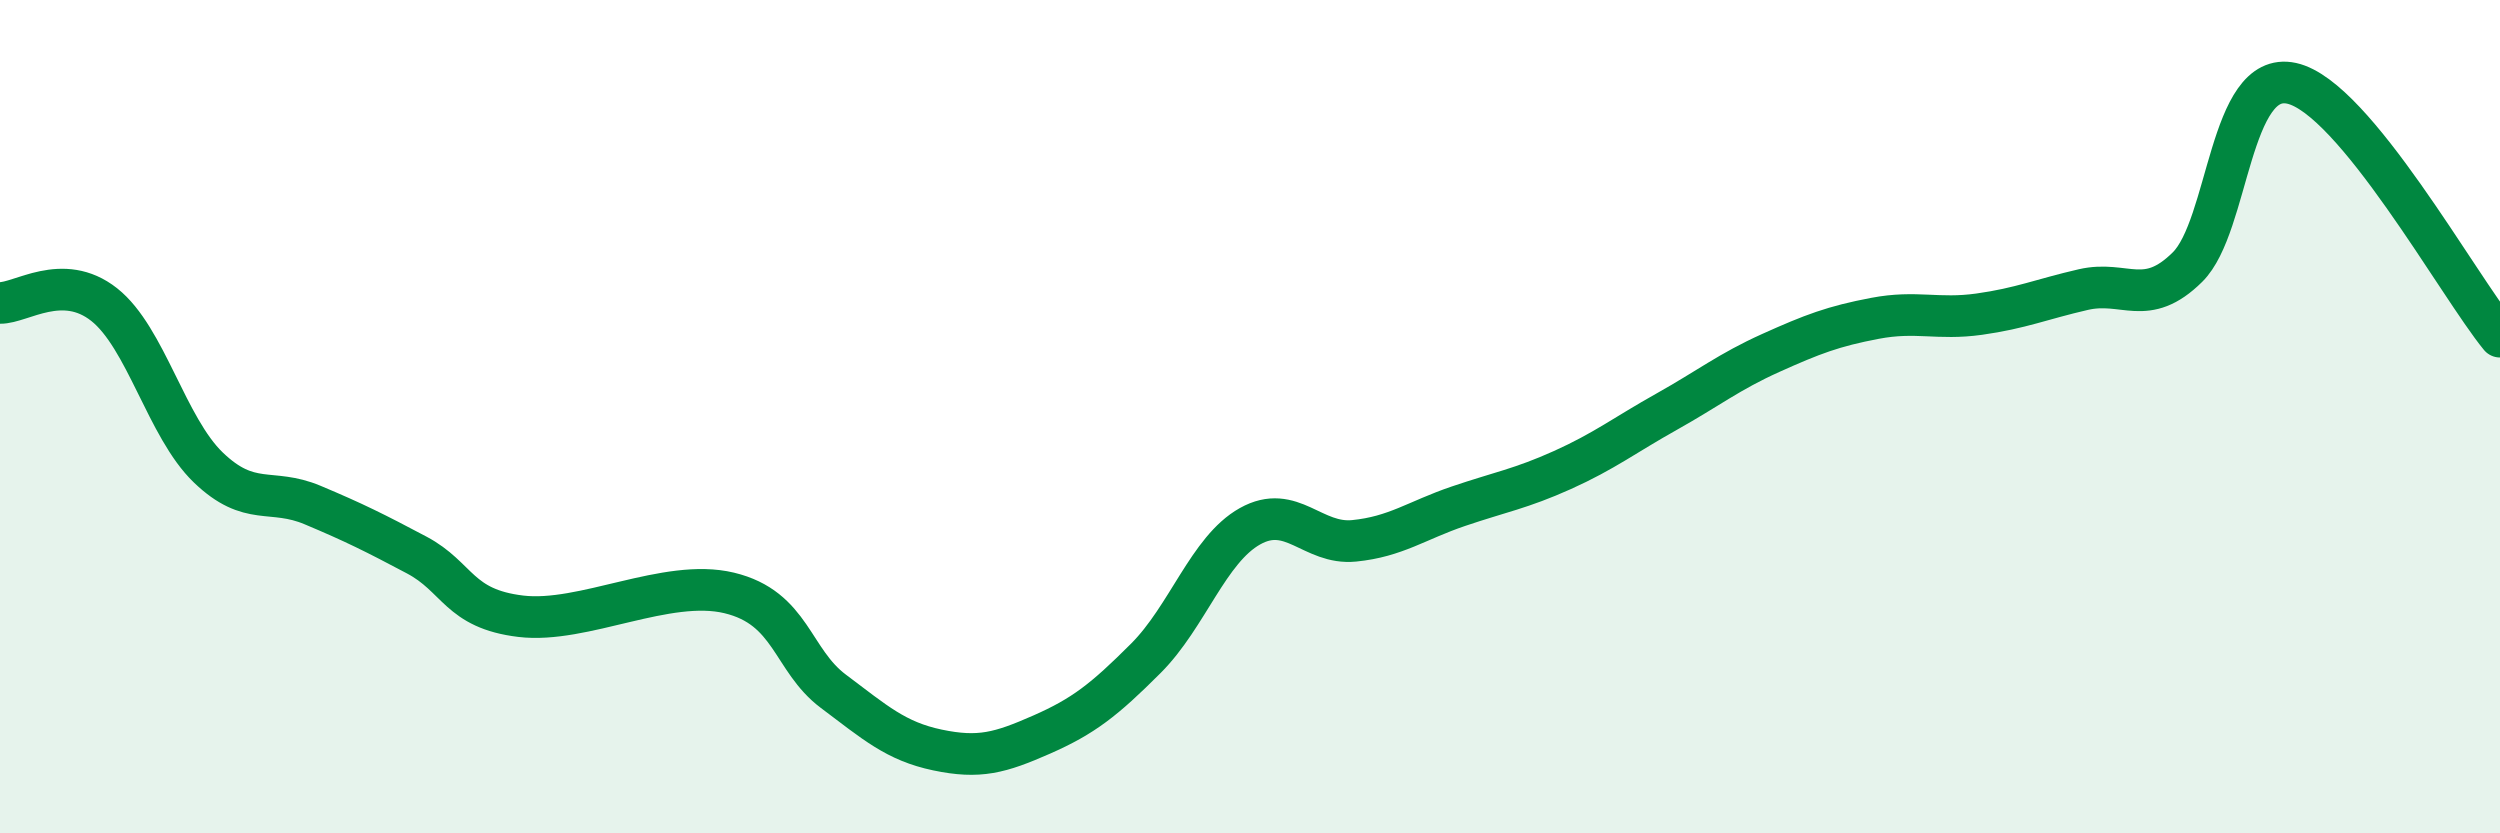
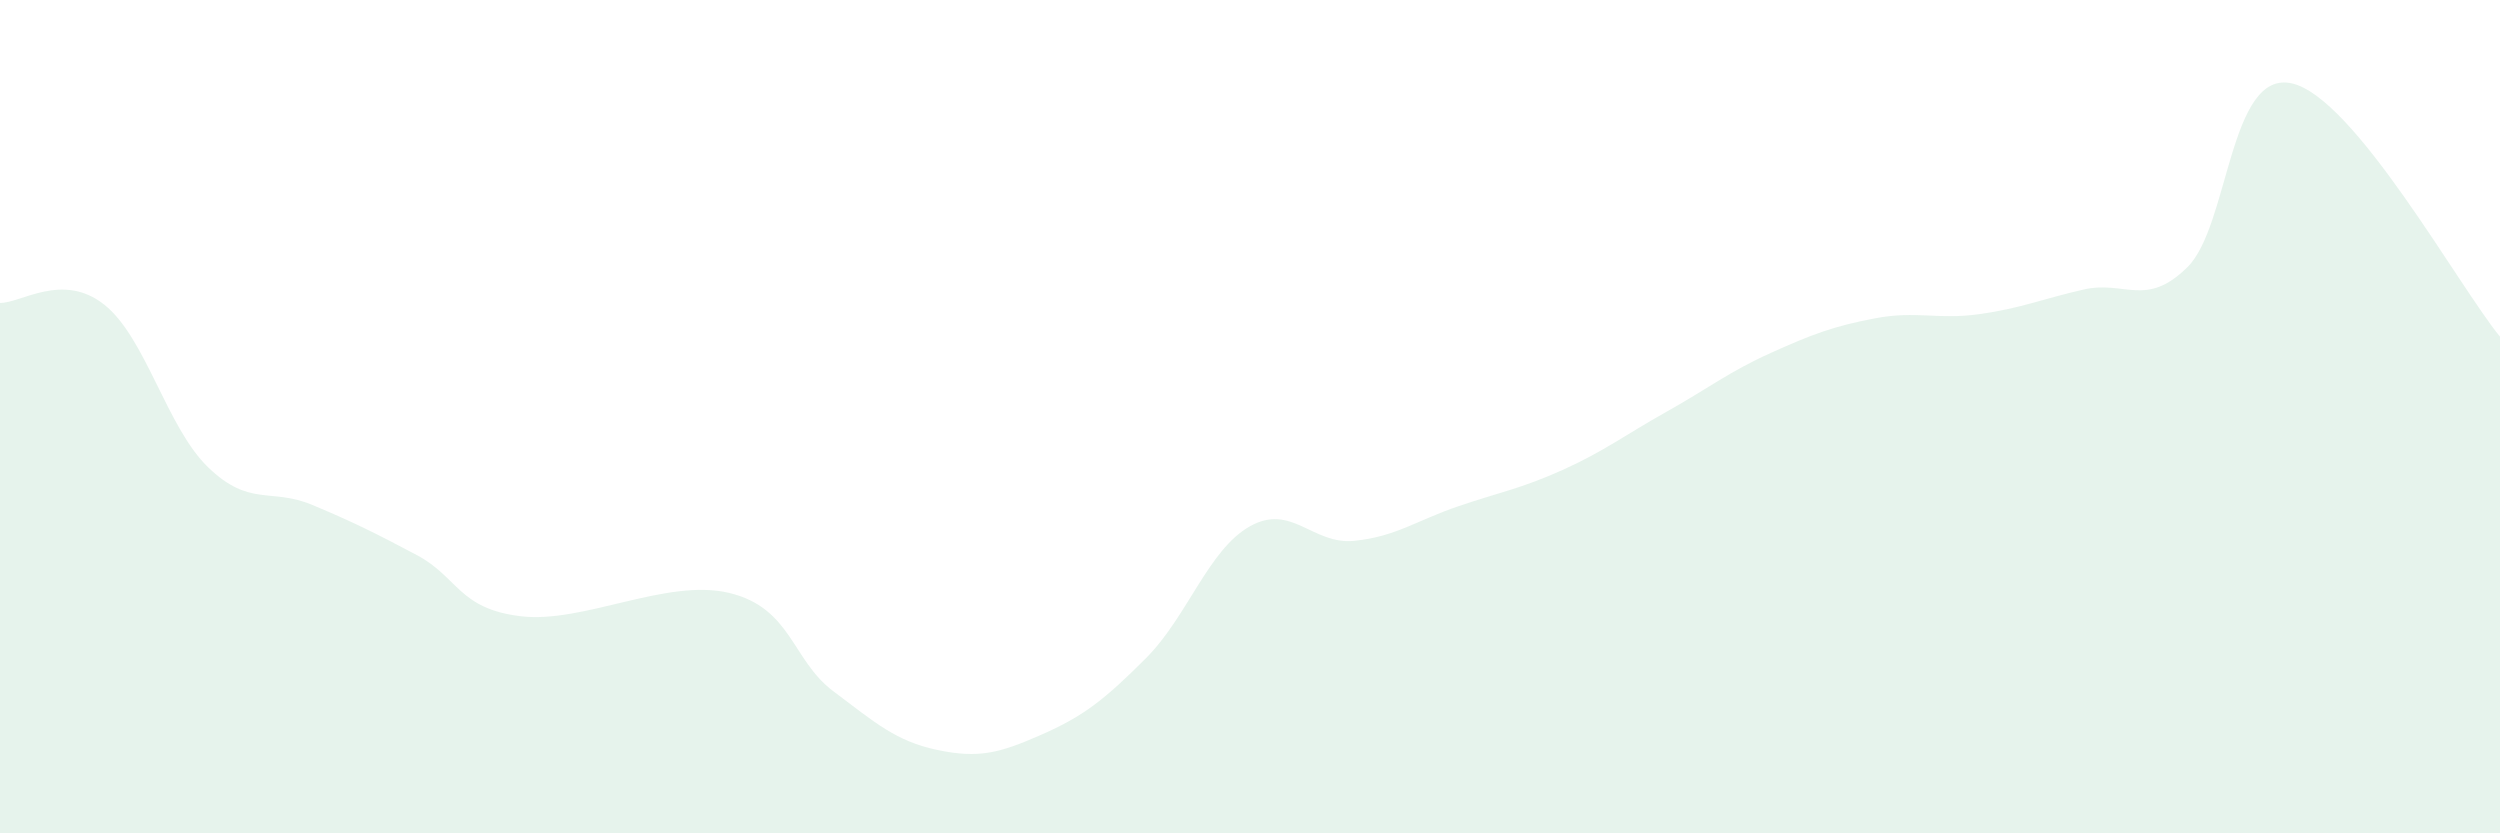
<svg xmlns="http://www.w3.org/2000/svg" width="60" height="20" viewBox="0 0 60 20">
  <path d="M 0,7.27 C 0.5,7.28 1.5,6.52 2.5,7.31 C 3.5,8.1 4,10.26 5,11.22 C 6,12.18 6.5,11.7 7.5,12.12 C 8.5,12.54 9,12.79 10,13.32 C 11,13.85 11,14.61 12.5,14.79 C 14,14.97 16,13.87 17.5,14.23 C 19,14.59 19,15.84 20,16.59 C 21,17.34 21.5,17.79 22.5,18 C 23.5,18.21 24,18.07 25,17.63 C 26,17.19 26.5,16.8 27.5,15.8 C 28.5,14.8 29,13.19 30,12.63 C 31,12.07 31.5,13.08 32.5,12.98 C 33.5,12.88 34,12.49 35,12.15 C 36,11.81 36.5,11.73 37.5,11.28 C 38.5,10.83 39,10.44 40,9.88 C 41,9.32 41.5,8.92 42.5,8.47 C 43.5,8.02 44,7.83 45,7.64 C 46,7.45 46.5,7.68 47.5,7.54 C 48.5,7.4 49,7.18 50,6.95 C 51,6.72 51.5,7.4 52.5,6.41 C 53.5,5.42 53.5,1.67 55,2 C 56.5,2.33 59,6.86 60,8.08L60 20L0 20Z" fill="#008740" opacity="0.1" stroke-linecap="round" stroke-linejoin="round" />
-   <path d="M 0,7.27 C 0.5,7.28 1.5,6.52 2.5,7.31 C 3.5,8.1 4,10.26 5,11.22 C 6,12.18 6.5,11.7 7.5,12.12 C 8.5,12.54 9,12.79 10,13.32 C 11,13.85 11,14.61 12.5,14.79 C 14,14.97 16,13.87 17.5,14.23 C 19,14.59 19,15.84 20,16.59 C 21,17.34 21.5,17.79 22.5,18 C 23.5,18.21 24,18.07 25,17.63 C 26,17.19 26.5,16.8 27.5,15.8 C 28.5,14.8 29,13.19 30,12.63 C 31,12.07 31.5,13.08 32.5,12.98 C 33.5,12.88 34,12.49 35,12.15 C 36,11.81 36.5,11.73 37.5,11.28 C 38.5,10.83 39,10.44 40,9.88 C 41,9.32 41.5,8.92 42.5,8.47 C 43.5,8.02 44,7.83 45,7.64 C 46,7.45 46.5,7.68 47.5,7.54 C 48.5,7.4 49,7.18 50,6.95 C 51,6.72 51.5,7.4 52.5,6.41 C 53.5,5.42 53.5,1.67 55,2 C 56.5,2.33 59,6.86 60,8.08" stroke="#008740" stroke-width="1" fill="none" stroke-linecap="round" stroke-linejoin="round" />
</svg>